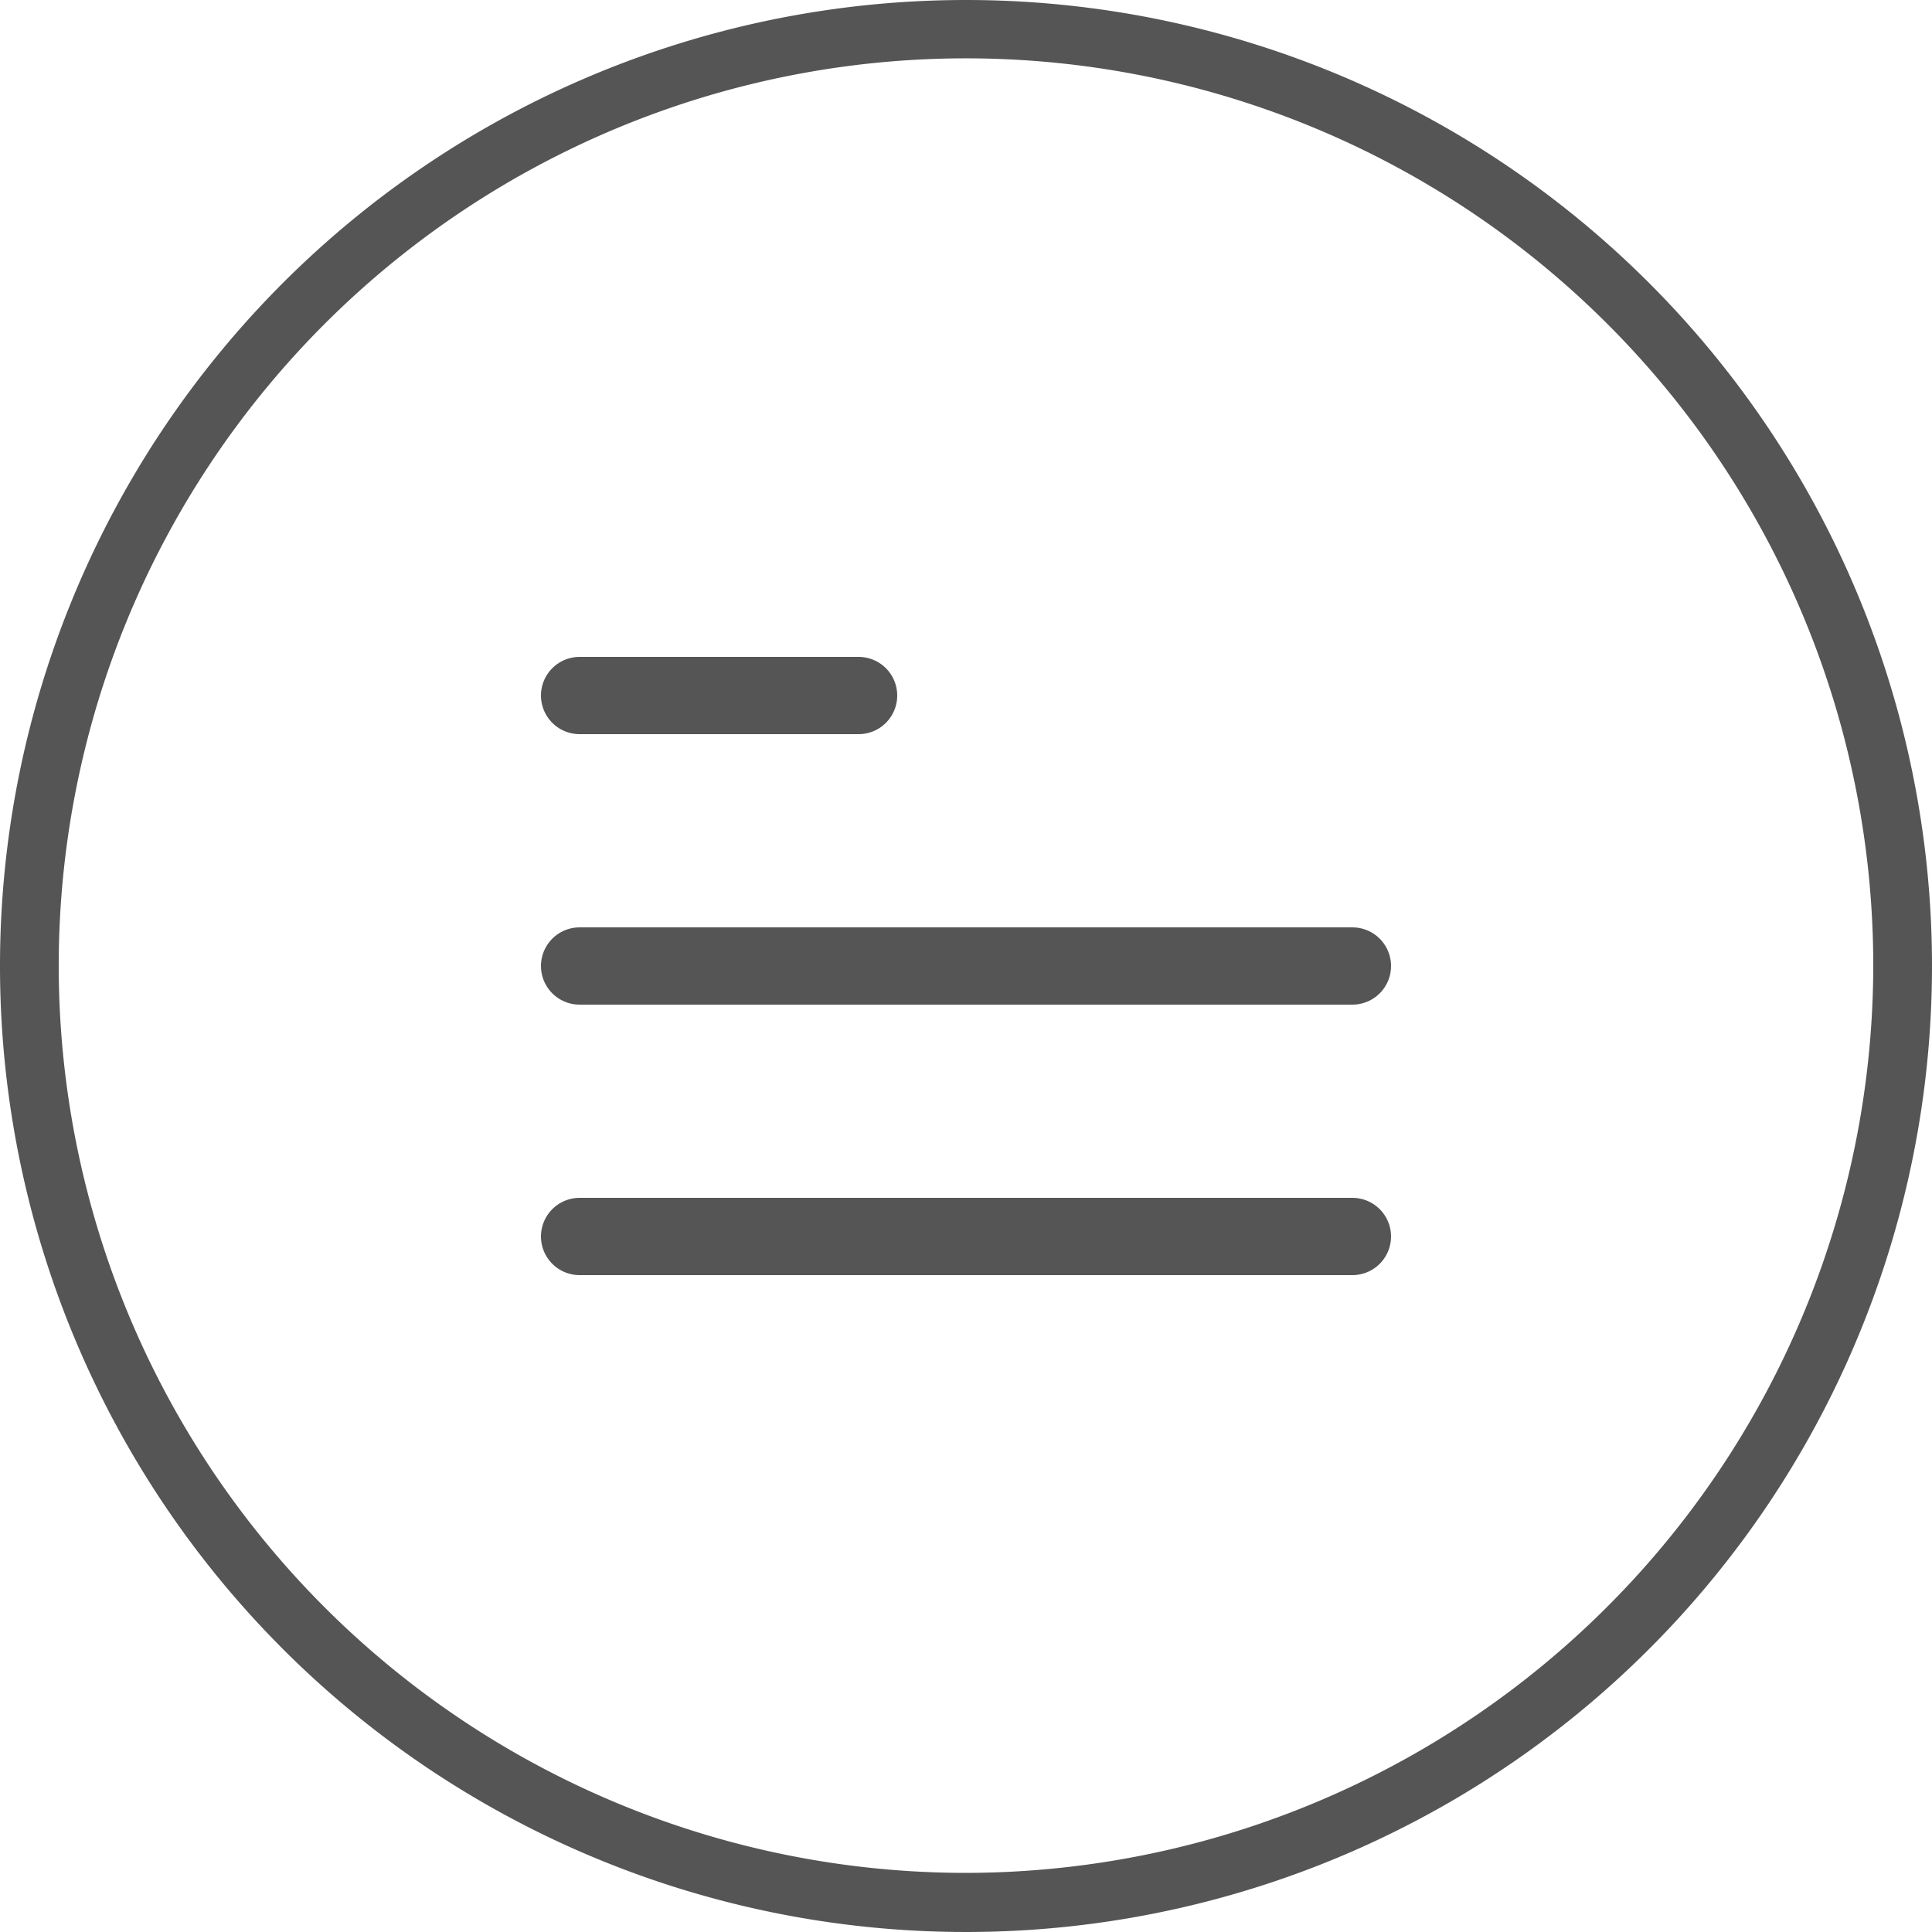
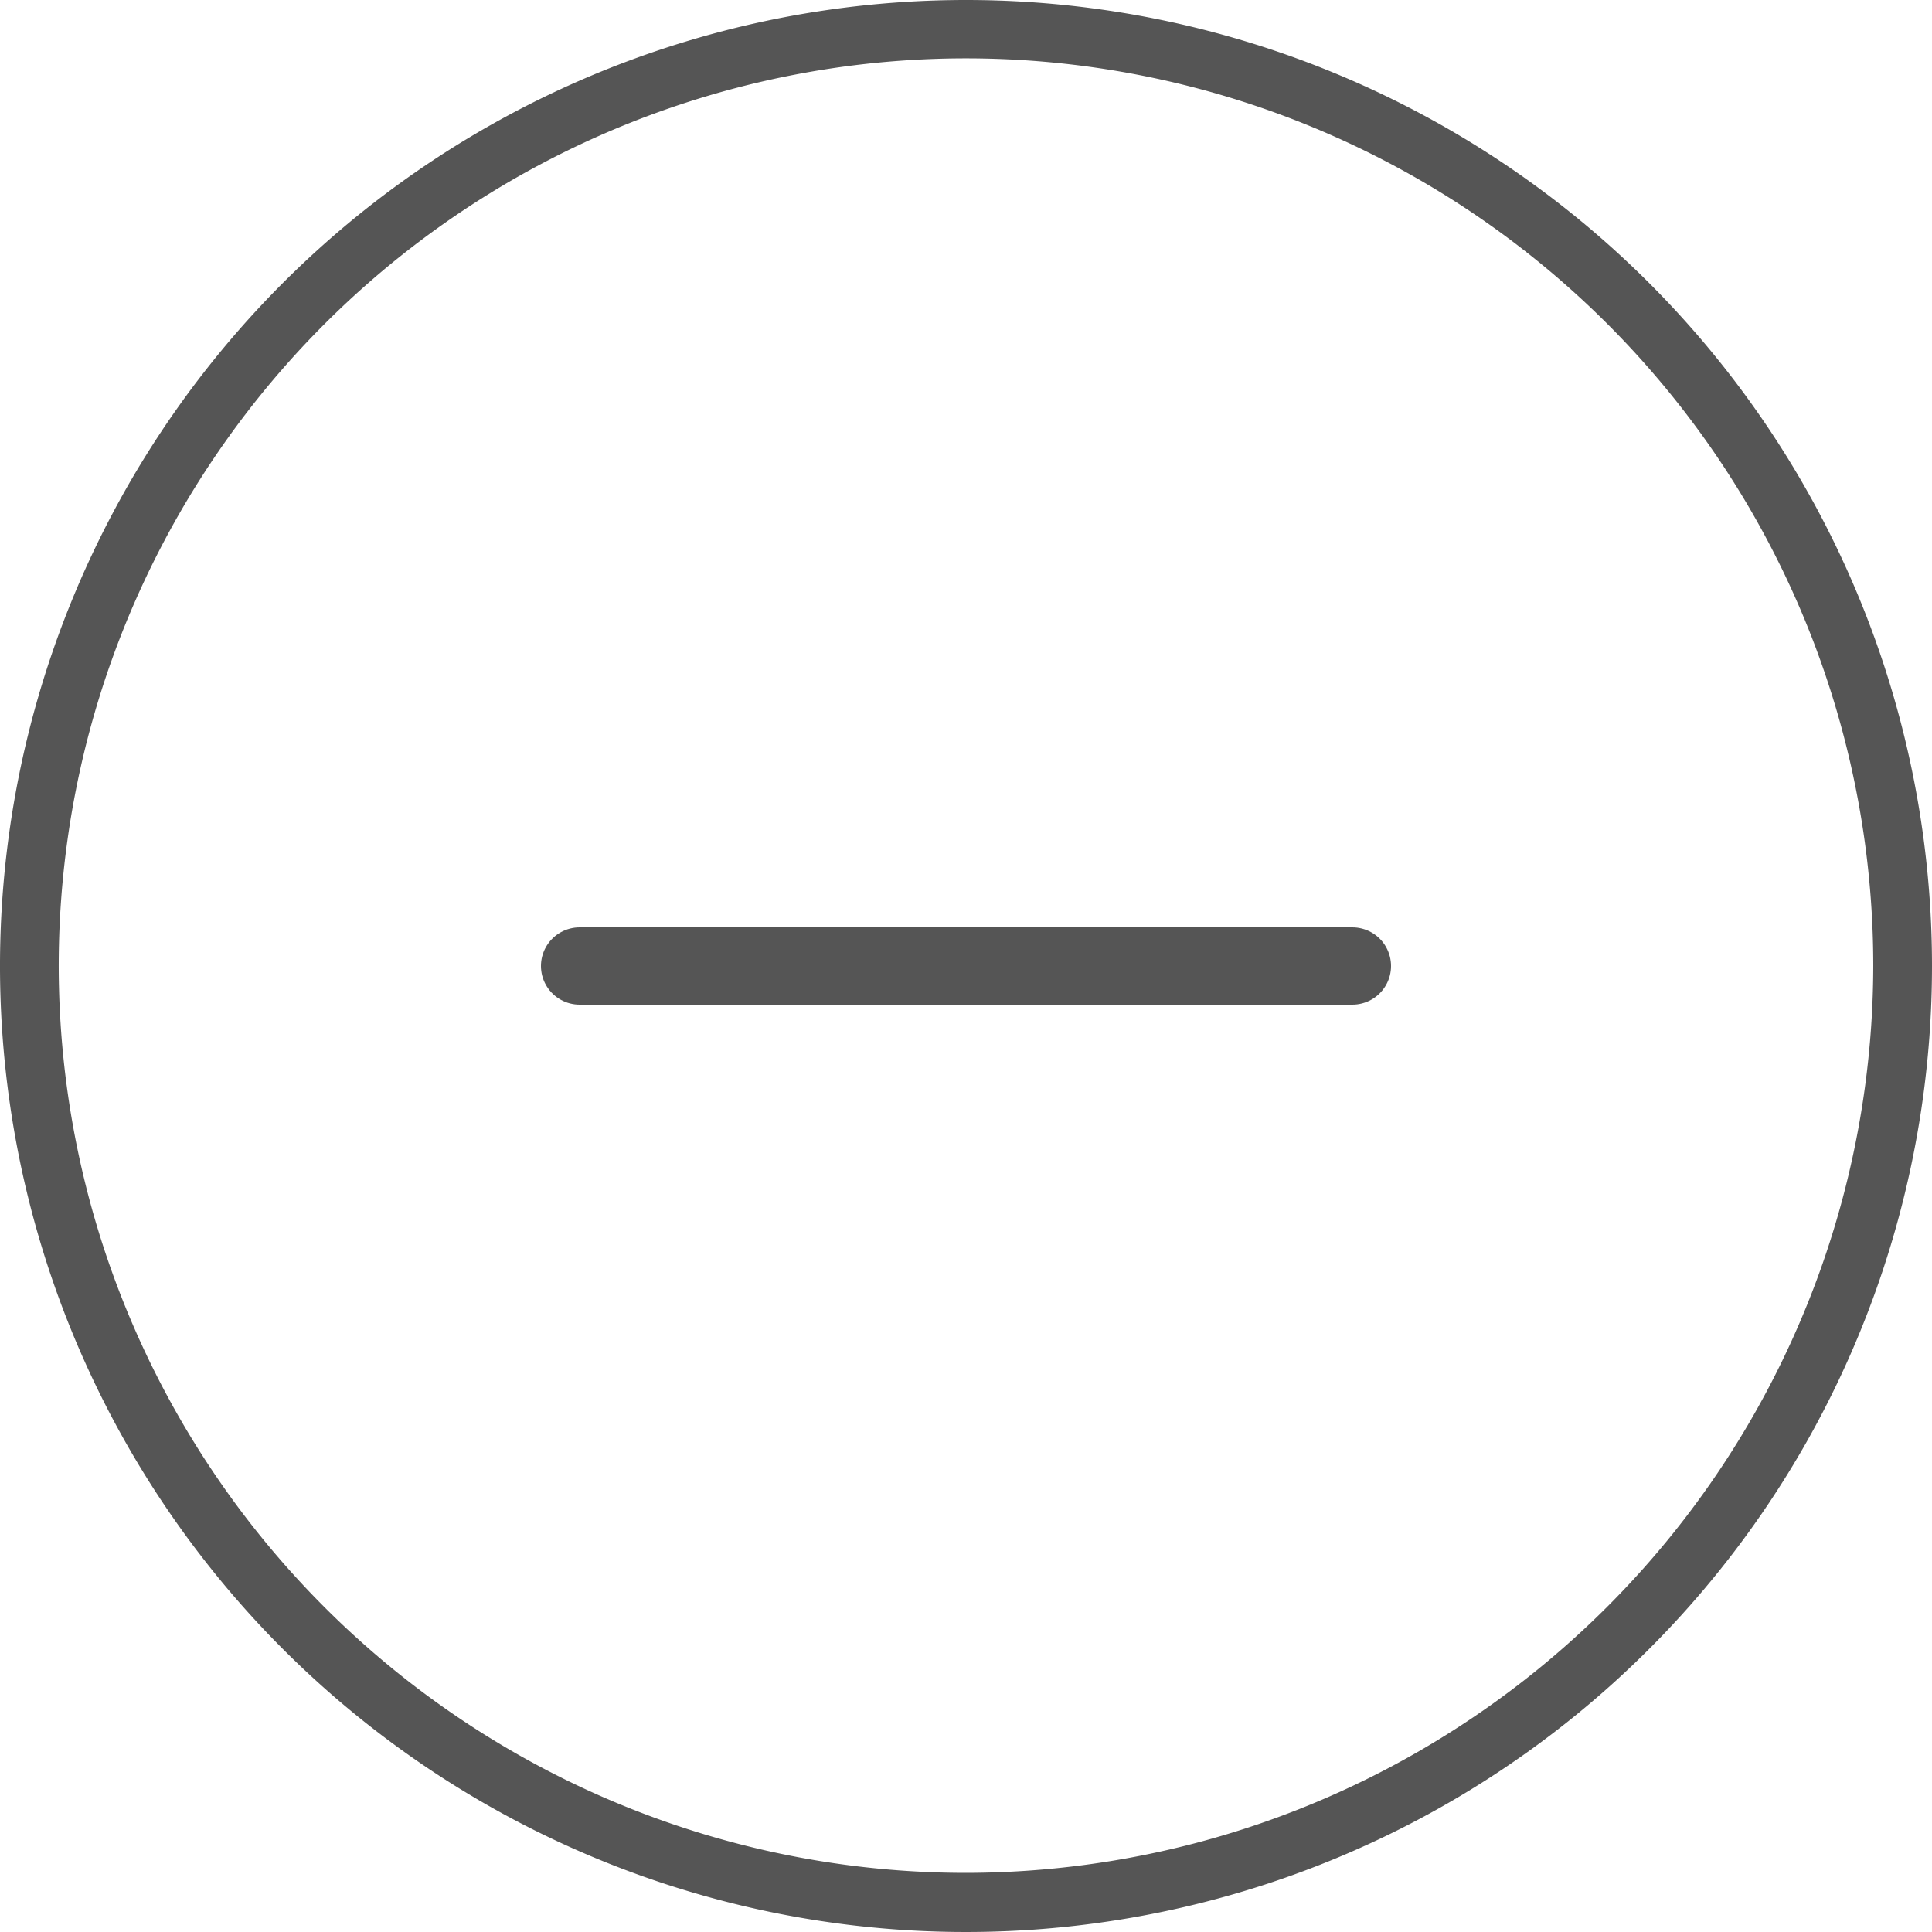
<svg xmlns="http://www.w3.org/2000/svg" viewBox="0 0 50 50">
  <defs>
    <style>.cls-1{fill:none;stroke:#555;stroke-linecap:round;stroke-miterlimit:10;stroke-width:2px;}.cls-2{fill:#555;}</style>
  </defs>
  <title>Ausschreibungstext</title>
  <g id="Layer_2" data-name="Layer 2">
    <g id="Ausschreibungstext">
-       <line class="cls-1" x1="15" y1="32" x2="35" y2="32" />
      <line class="cls-1" x1="15" y1="25" x2="35" y2="25" />
-       <line class="cls-1" x1="15" y1="18" x2="22.22" y2="18" />
-       <path class="cls-2" d="M25,0A25,25,0,1,0,50,25,25,25,0,0,0,25,0Zm0,48.47A23.48,23.48,0,1,1,48.48,25,23.51,23.51,0,0,1,25,48.47Z" />
+       <path class="cls-2" d="M25,0A25,25,0,1,0,50,25,25,25,0,0,0,25,0Zm0,48.47A23.48,23.48,0,1,1,48.48,25,23.51,23.51,0,0,1,25,48.47" />
    </g>
  </g>
</svg>